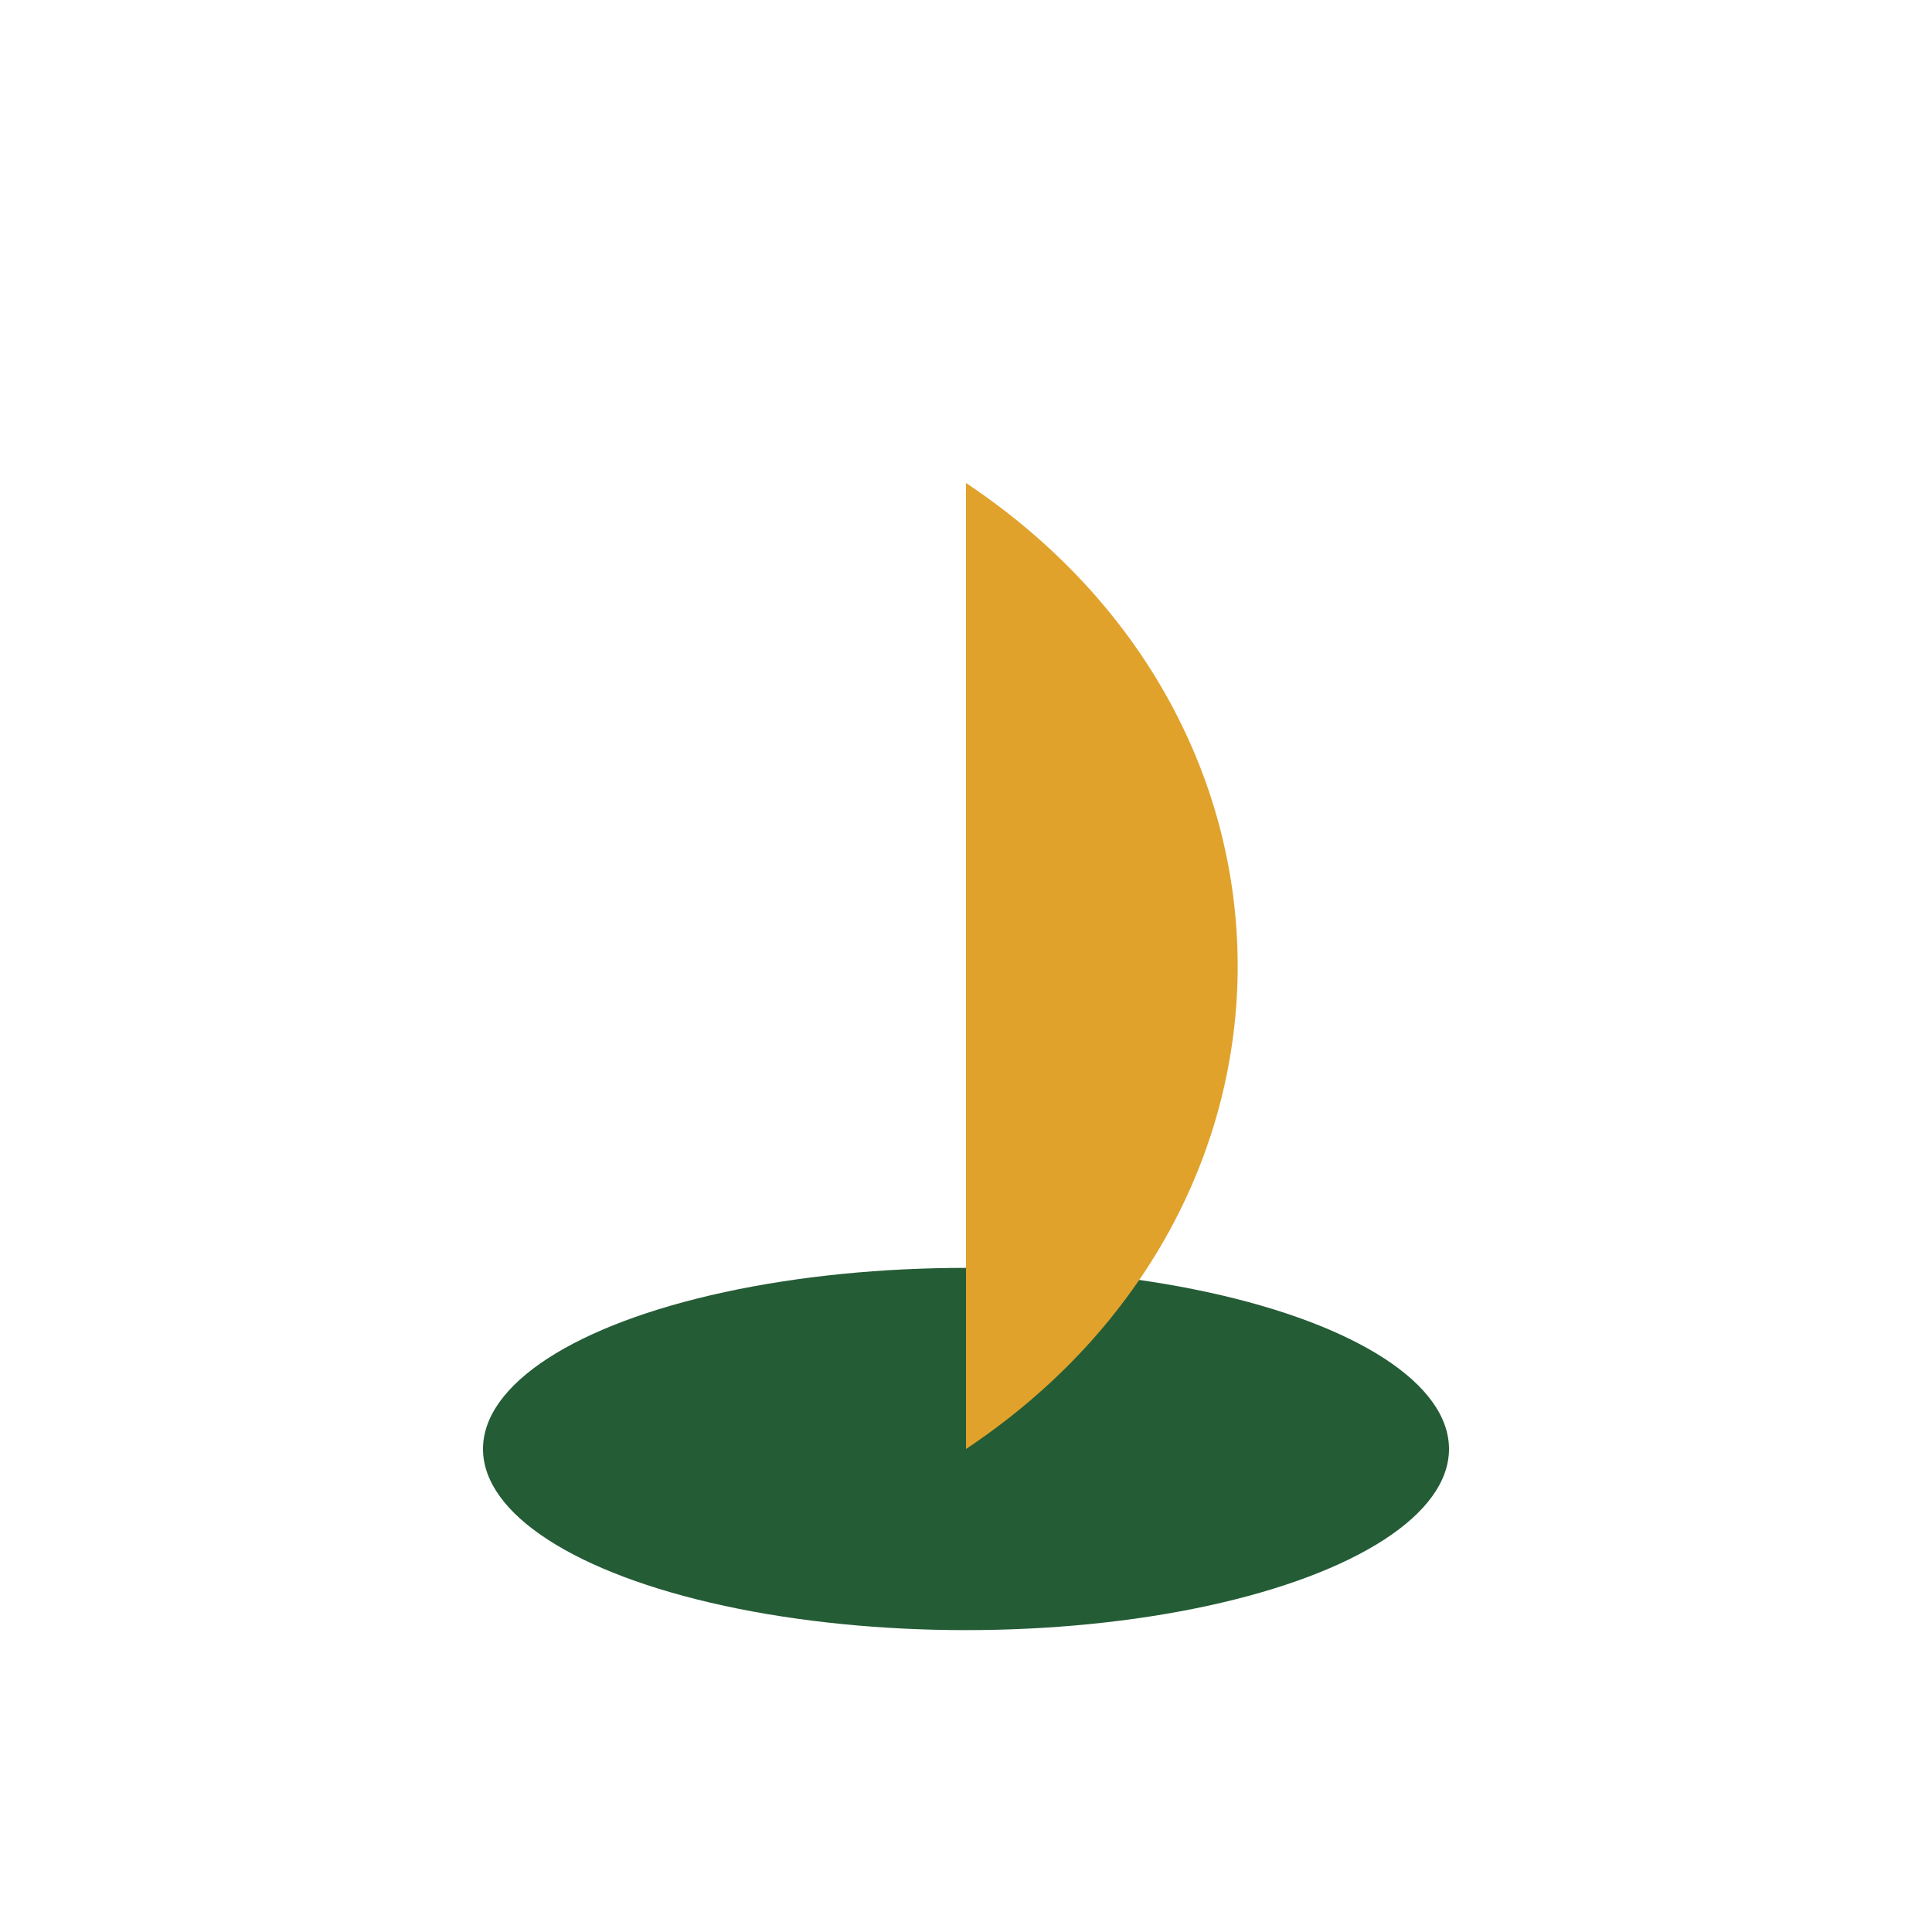
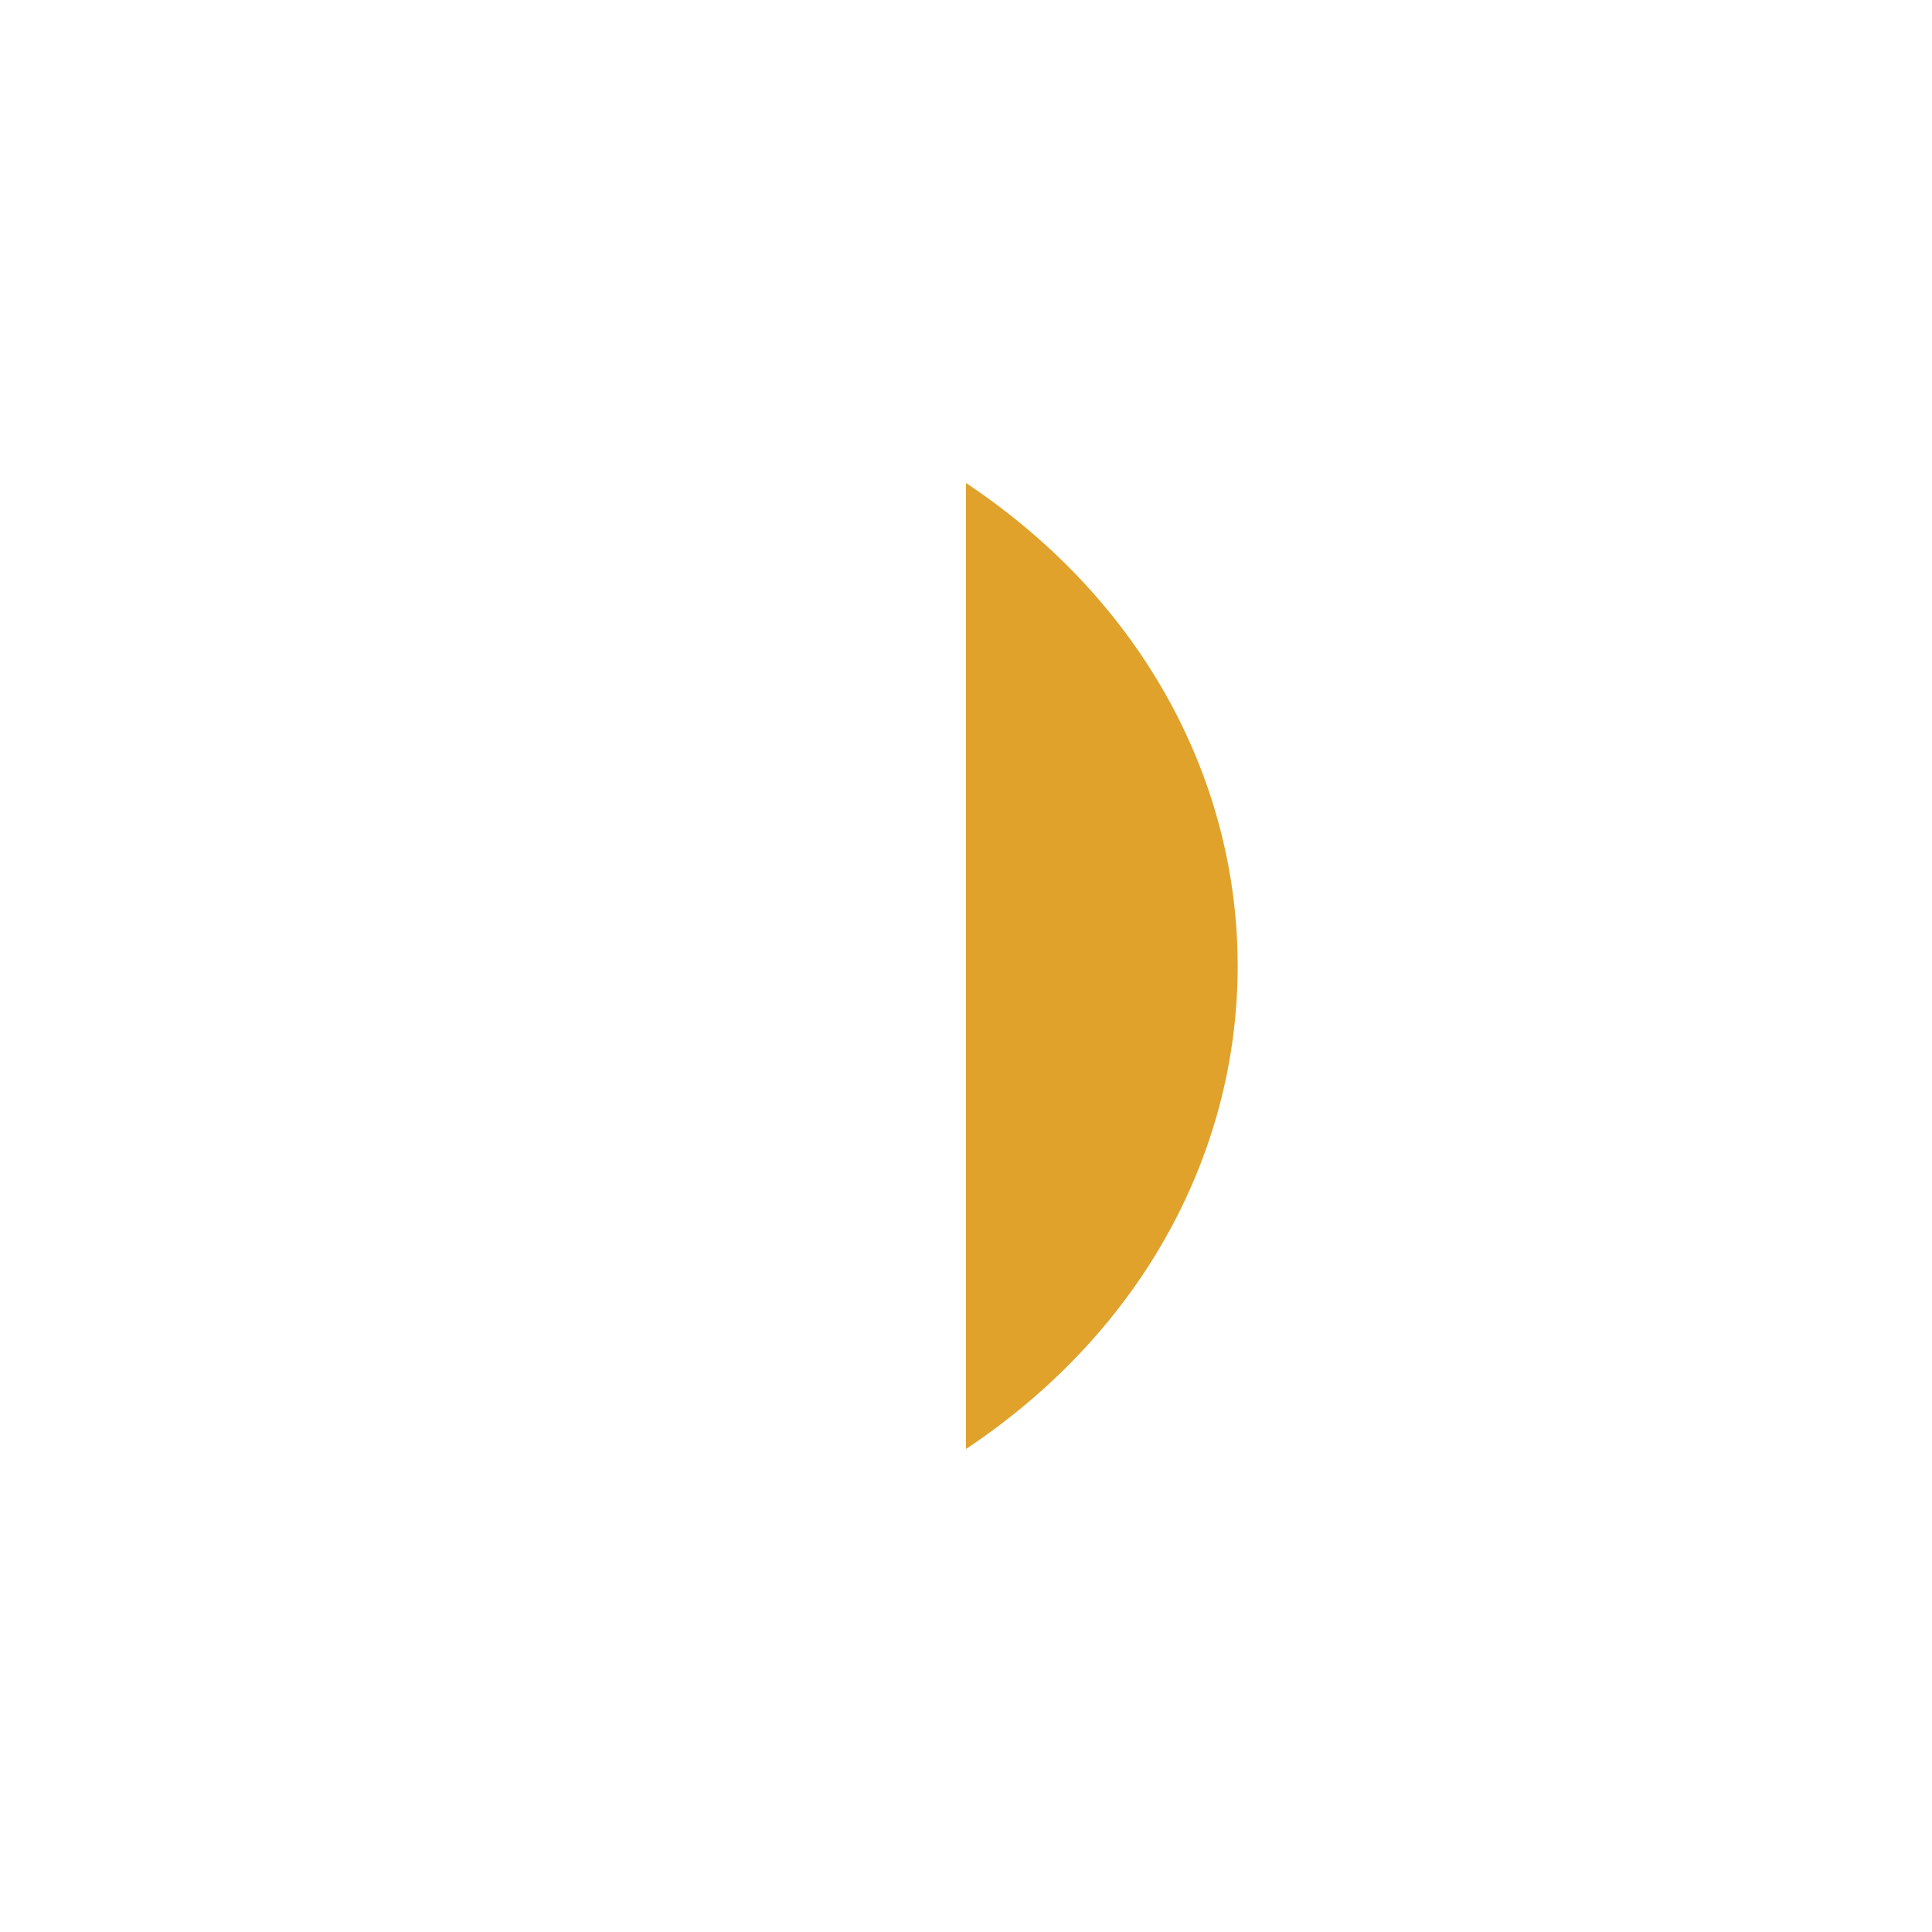
<svg xmlns="http://www.w3.org/2000/svg" width="32" height="32" viewBox="0 0 32 32">
-   <ellipse cx="16" cy="24" rx="8" ry="3" fill="#245C36" />
-   <path d="M16 24V8C22 12 22 20 16 24Z" fill="#E0A22B" />
+   <path d="M16 24V8C22 12 22 20 16 24" fill="#E0A22B" />
</svg>